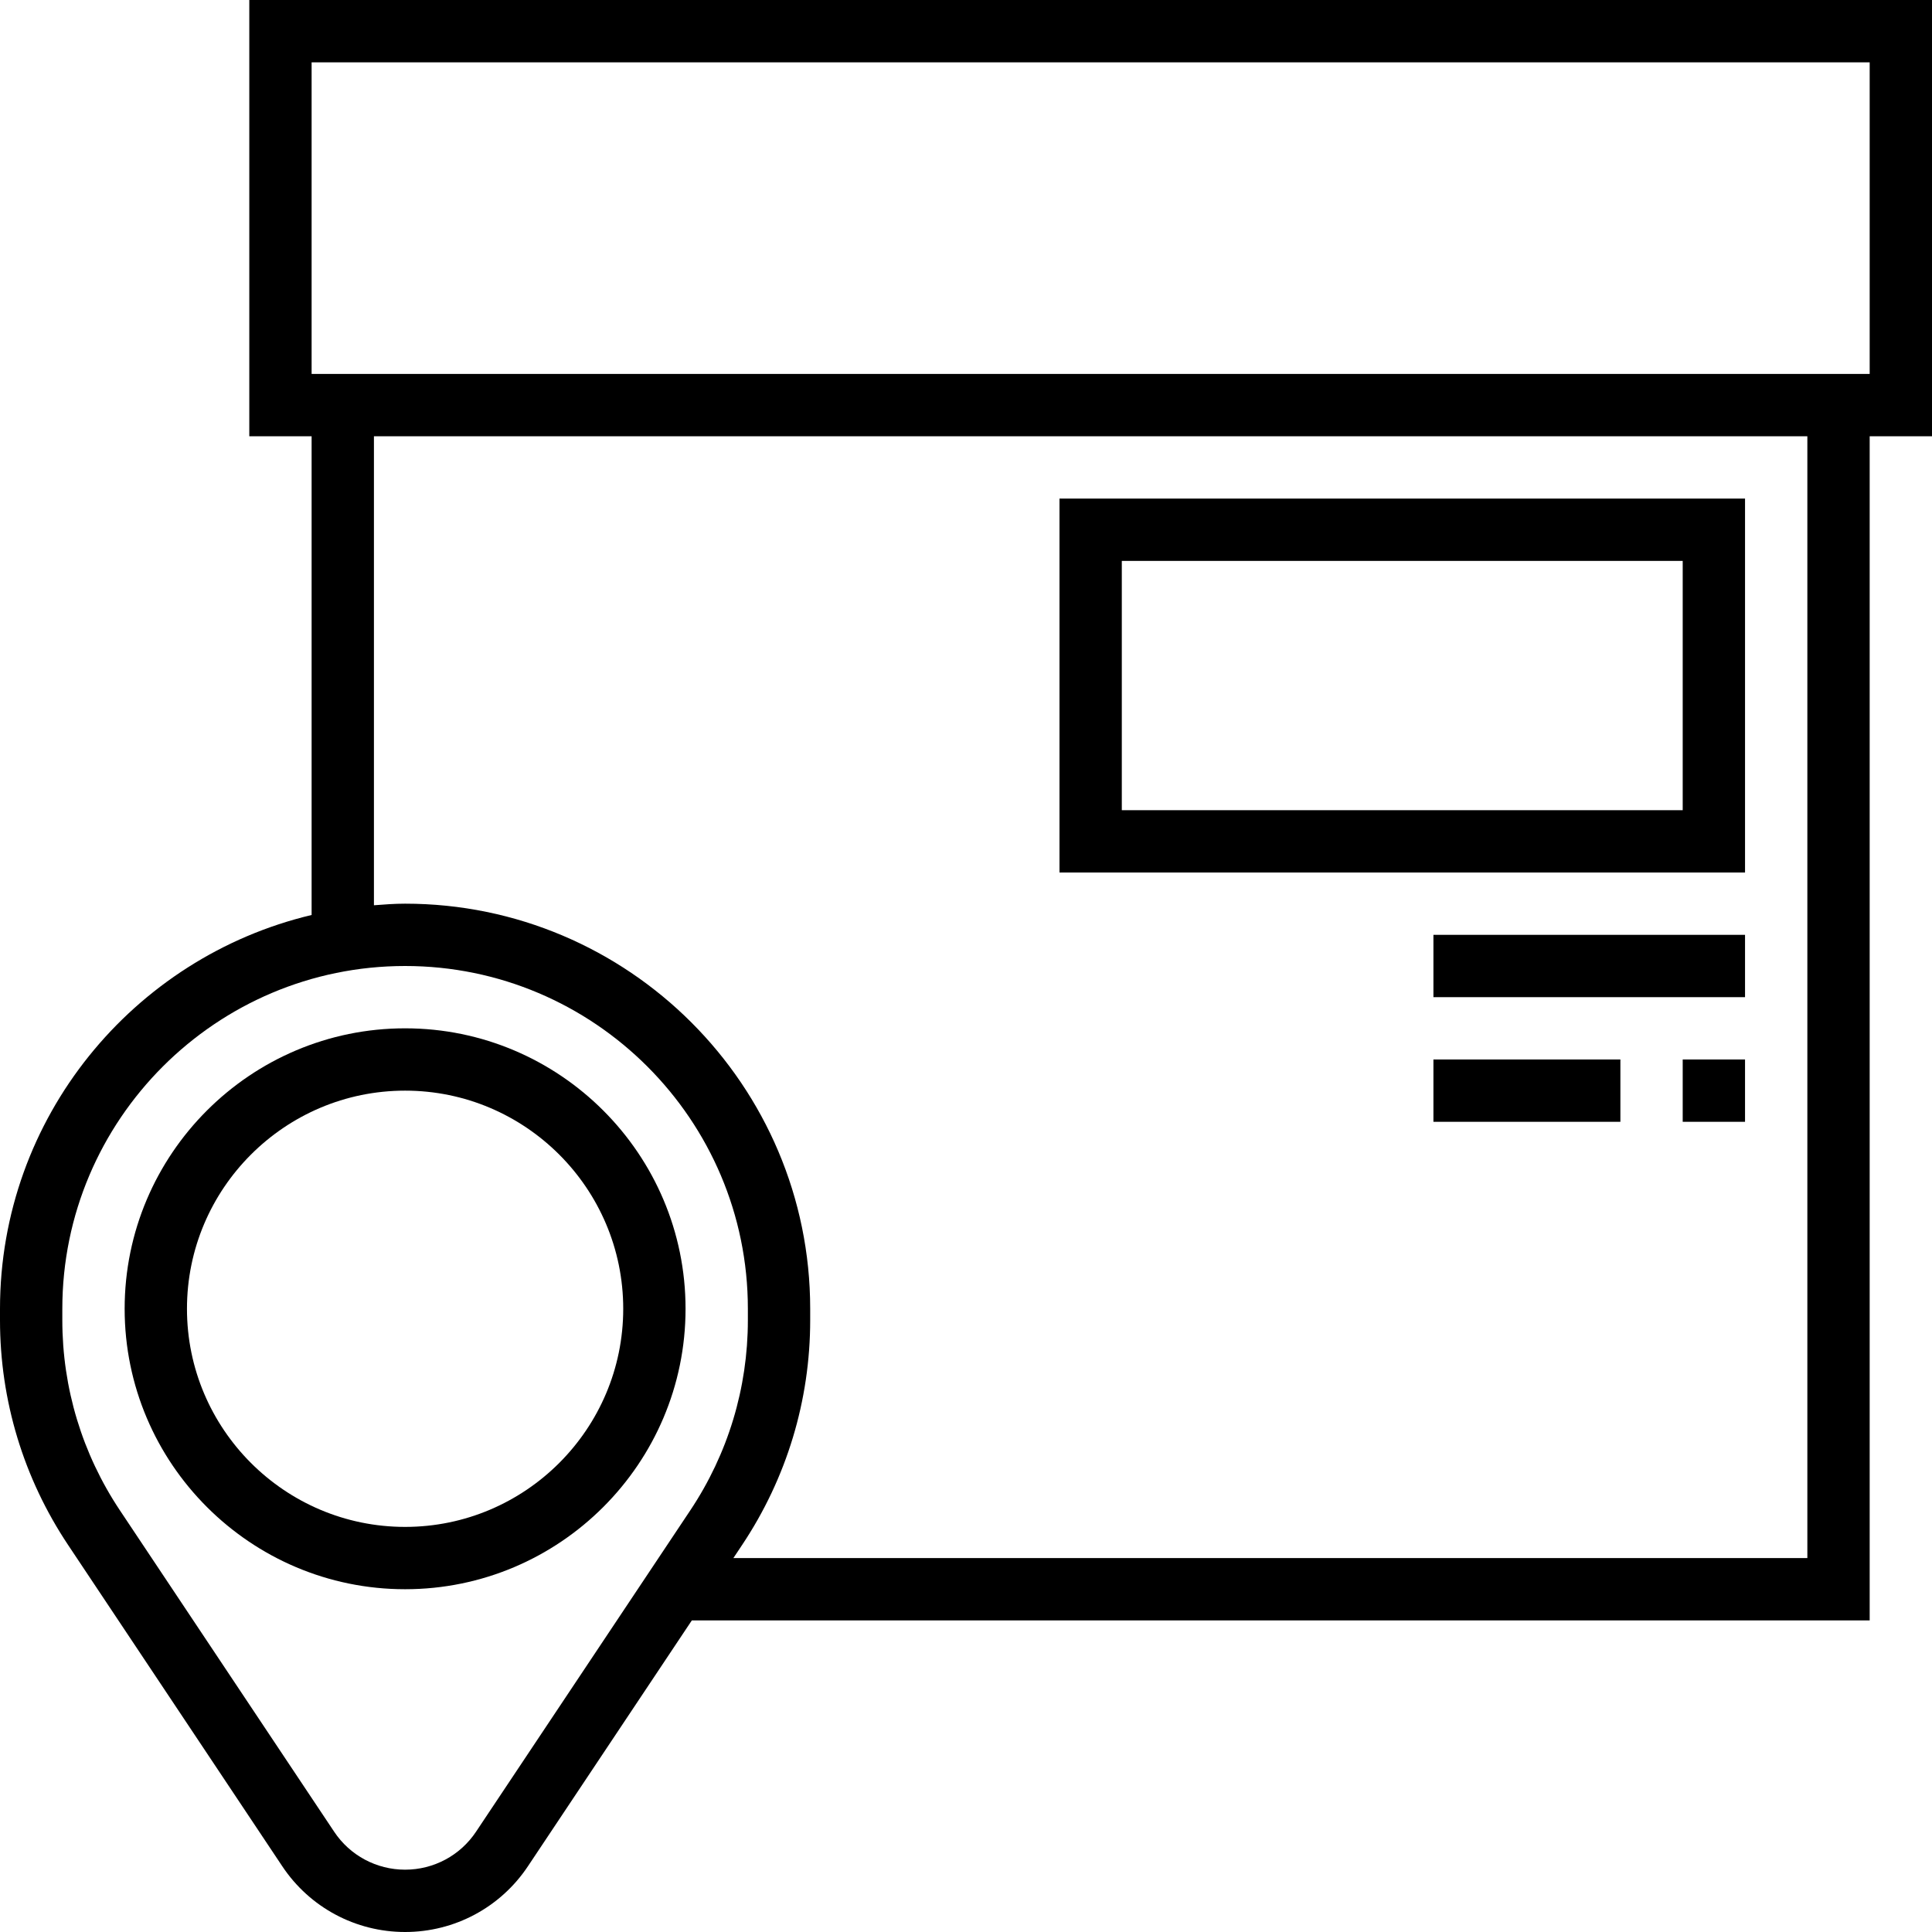
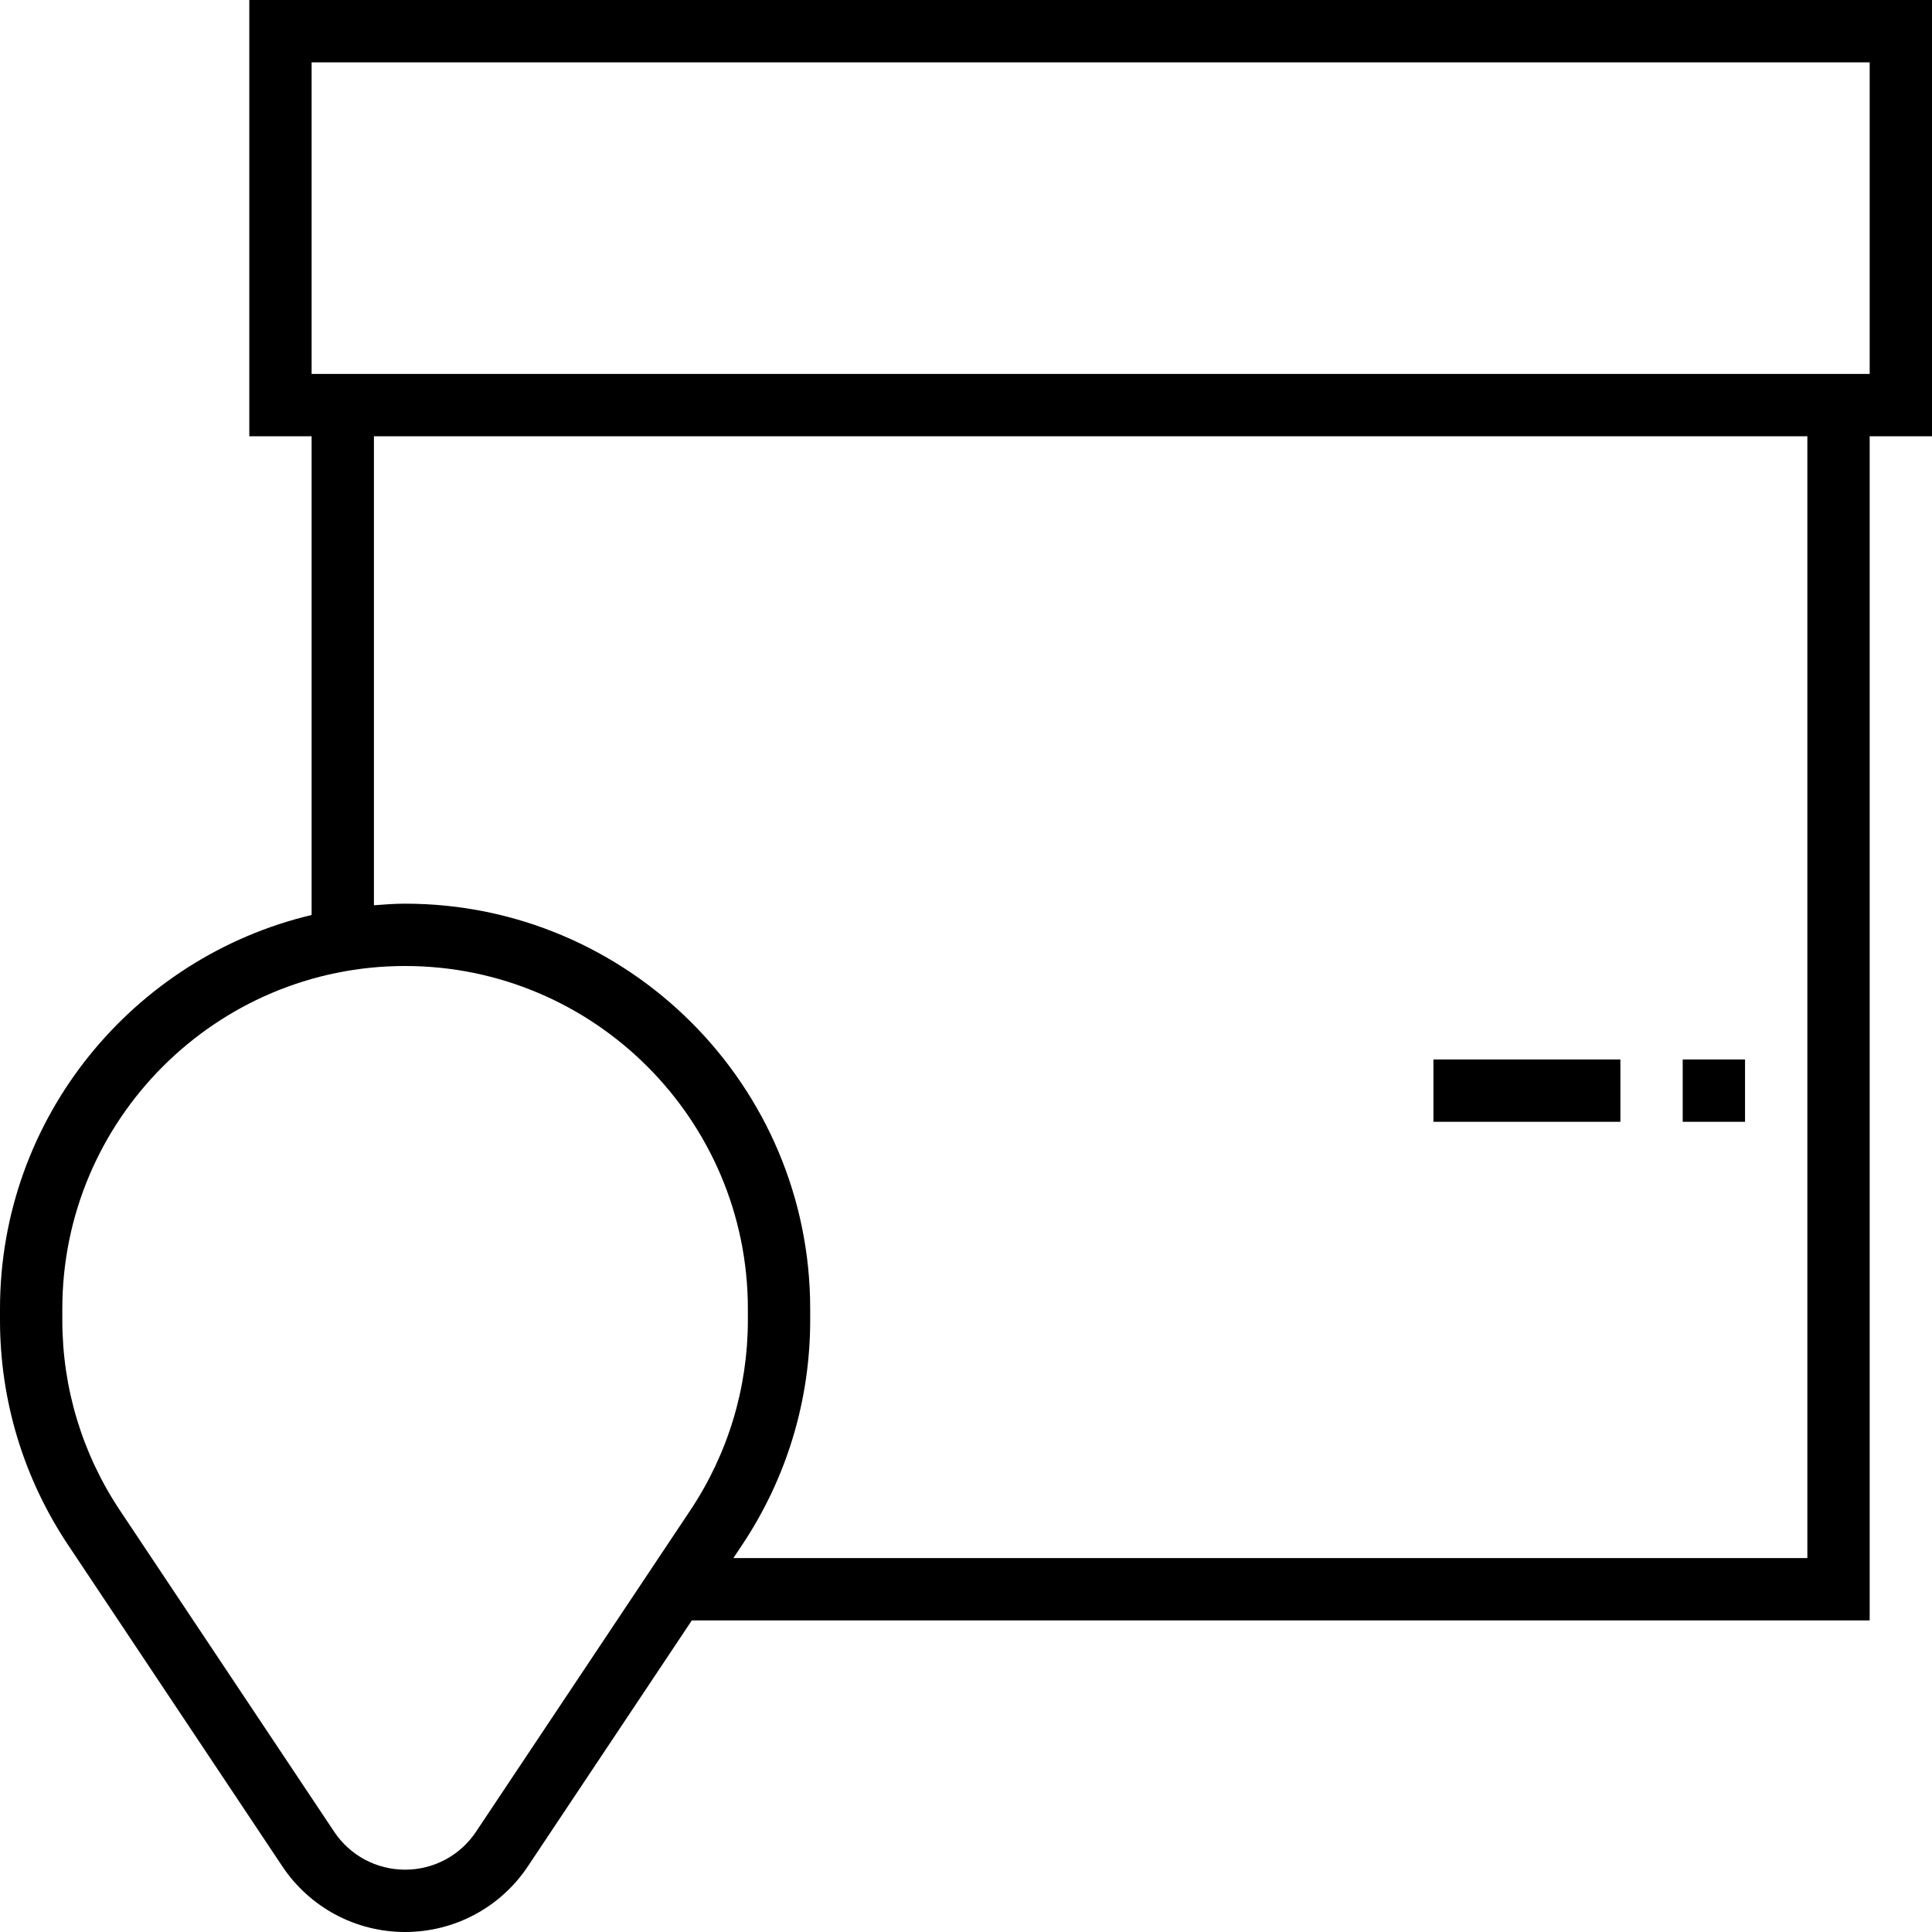
<svg xmlns="http://www.w3.org/2000/svg" version="1.1" id="Layer_1" x="0px" y="0px" viewBox="0 0 496 496" style="enable-background:new 0 0 496 496;" xml:space="preserve">
  <g>
    <g>
      <g>
        <path d="M64,0v112h16v122.904C34.208,245.784,0,286.928,0,336v2.928c0,20.6,6.04,40.552,17.472,57.696l55,82.504     C79.504,489.688,91.296,496,104,496s24.496-6.312,31.528-16.872L177.616,416H480V112h16V0H64z M177.216,387.752l-55,82.496     C118.152,476.36,111.336,480,104,480s-14.152-3.64-18.216-9.752l-55-82.496C21.112,373.24,16,356.36,16,338.928V336     c0-48.52,39.48-88,88-88s88,39.48,88,88v2.928C192,356.36,186.888,373.24,177.216,387.752z M464,400H188.28l2.248-3.376     C201.96,379.488,208,359.528,208,338.928V336c0-57.344-46.656-104-104-104c-2.704,0-5.352,0.2-8,0.408V112h368V400z M480,96H80     V16h400V96z" />
-         <path d="M448,128H272v96h176V128z M432,208H288v-64h144V208z" />
-         <rect x="368" y="240" width="80" height="16" />
        <rect x="432" y="272" width="16" height="16" />
        <rect x="368" y="272" width="48" height="16" />
-         <path d="M104,264c-39.696,0-72,32.296-72,72c0,39.704,32.304,72,72,72s72-32.296,72-72C176,296.296,143.696,264,104,264z      M104,392c-30.88,0-56-25.128-56-56s25.12-56,56-56s56,25.128,56,56S134.88,392,104,392z" />
      </g>
    </g>
  </g>
  <g>
</g>
  <g>
</g>
  <g>
</g>
  <g>
</g>
  <g>
</g>
  <g>
</g>
  <g>
</g>
  <g>
</g>
  <g>
</g>
  <g>
</g>
  <g>
</g>
  <g>
</g>
  <g>
</g>
  <g>
</g>
  <g>
</g>
</svg>